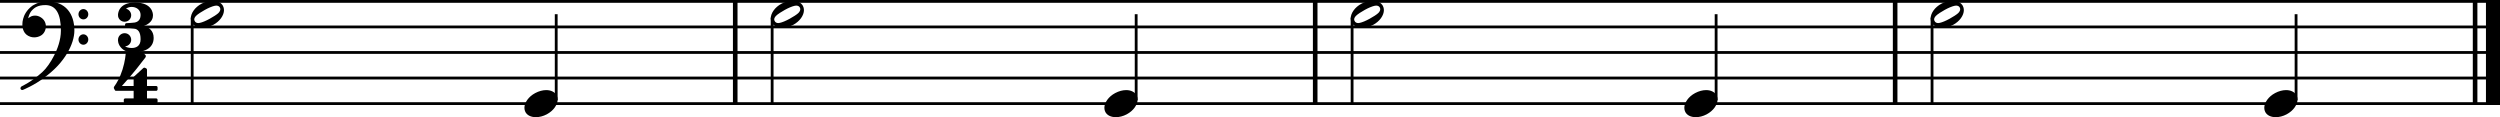
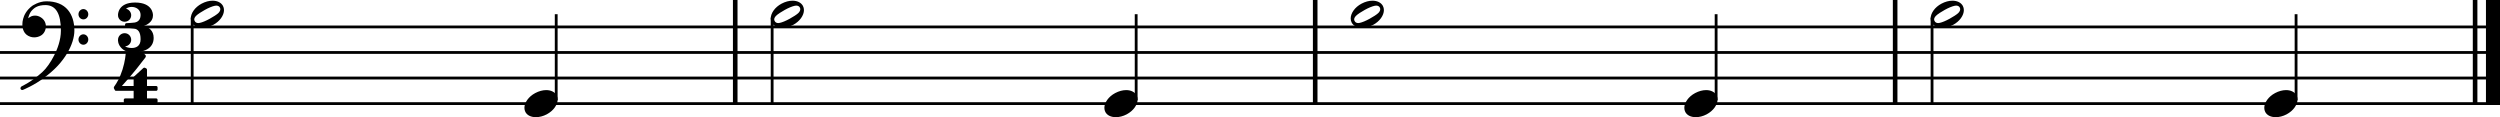
<svg xmlns="http://www.w3.org/2000/svg" xmlns:ns1="http://sodipodi.sourceforge.net/DTD/sodipodi-0.dtd" xmlns:ns2="http://www.inkscape.org/namespaces/inkscape" width="2427.182" height="113.759" viewBox="0 0 2427.182 113.759" version="1.2" id="svg71" ns1:docname="Basse_Intro-1.svg" ns2:version="1.1 (c4e8f9e, 2021-05-24)">
  <defs id="defs75" />
  <ns1:namedview id="namedview73" pagecolor="#ffffff" bordercolor="#666666" borderopacity="1.0" ns2:pageshadow="2" ns2:pageopacity="0.0" ns2:pagecheckerboard="0" showgrid="false" ns2:zoom="0.13140386" ns2:cx="1152.9342" ns2:cy="1716.0835" ns2:window-width="1280" ns2:window-height="755" ns2:window-x="0" ns2:window-y="23" ns2:window-maximized="0" ns2:current-layer="svg71" />
  <title id="title9">Sans titre</title>
  <desc id="desc11">Generated by MuseScore 3.6.2</desc>
-   <polyline class="StaffLines" fill="none" stroke="#000000" stroke-width="2.73" stroke-linejoin="bevel" points="336.598,386.198 2763.78,386.198" id="polyline13" transform="translate(-336.598,-384.833)" />
  <polyline class="StaffLines" fill="none" stroke="#000000" stroke-width="2.73" stroke-linejoin="bevel" points="336.598,410.998 2763.78,410.998" id="polyline15" transform="translate(-336.598,-384.833)" />
  <polyline class="StaffLines" fill="none" stroke="#000000" stroke-width="2.73" stroke-linejoin="bevel" points="336.598,435.798 2763.78,435.798" id="polyline17" transform="translate(-336.598,-384.833)" />
  <polyline class="StaffLines" fill="none" stroke="#000000" stroke-width="2.73" stroke-linejoin="bevel" points="336.598,460.598 2763.78,460.598" id="polyline19" transform="translate(-336.598,-384.833)" />
  <polyline class="StaffLines" fill="none" stroke="#000000" stroke-width="2.73" stroke-linejoin="bevel" points="336.598,485.398 2763.78,485.398" id="polyline21" transform="translate(-336.598,-384.833)" />
  <polyline class="BarLine" fill="none" stroke="#000000" stroke-width="4.46" stroke-linejoin="bevel" points="1050.41,384.834 1050.41,486.762" id="polyline23" transform="translate(-336.598,-384.833)" />
  <polyline class="BarLine" fill="none" stroke="#000000" stroke-width="4.46" stroke-linejoin="bevel" points="1613.48,384.834 1613.48,486.762" id="polyline25" transform="translate(-336.598,-384.833)" />
  <polyline class="BarLine" fill="none" stroke="#000000" stroke-width="4.46" stroke-linejoin="bevel" points="2176.54,384.834 2176.54,486.762" id="polyline27" transform="translate(-336.598,-384.833)" />
  <polyline class="BarLine" fill="none" stroke="#000000" stroke-width="4.46" stroke-linejoin="bevel" points="2739.6,384.834 2739.6,486.762" id="polyline29" transform="translate(-336.598,-384.833)" />
  <polyline class="BarLine" fill="none" stroke="#000000" stroke-width="13.64" stroke-linejoin="bevel" points="2756.96,384.834 2756.96,486.762" id="polyline31" transform="translate(-336.598,-384.833)" />
  <polyline class="Stem" fill="none" stroke="#000000" stroke-width="2.73" stroke-linejoin="bevel" points="523.187,401.932 523.187,485.398" id="polyline33" transform="translate(-336.598,-384.833)" />
  <polyline class="Stem" fill="none" stroke="#000000" stroke-width="2.73" stroke-linejoin="bevel" points="876.604,482.224 876.604,398.598" id="polyline35" transform="translate(-336.598,-384.833)" />
  <polyline class="Stem" fill="none" stroke="#000000" stroke-width="2.73" stroke-linejoin="bevel" points="1086.25,401.932 1086.25,485.398" id="polyline37" transform="translate(-336.598,-384.833)" />
  <polyline class="Stem" fill="none" stroke="#000000" stroke-width="2.73" stroke-linejoin="bevel" points="1439.67,482.224 1439.67,398.598" id="polyline39" transform="translate(-336.598,-384.833)" />
-   <polyline class="Stem" fill="none" stroke="#000000" stroke-width="2.73" stroke-linejoin="bevel" points="1649.31,401.932 1649.31,485.398" id="polyline41" transform="translate(-336.598,-384.833)" />
  <polyline class="Stem" fill="none" stroke="#000000" stroke-width="2.73" stroke-linejoin="bevel" points="2002.73,482.224 2002.73,398.598" id="polyline43" transform="translate(-336.598,-384.833)" />
  <polyline class="Stem" fill="none" stroke="#000000" stroke-width="2.73" stroke-linejoin="bevel" points="2212.37,401.932 2212.37,485.398" id="polyline45" transform="translate(-336.598,-384.833)" />
  <polyline class="Stem" fill="none" stroke="#000000" stroke-width="2.73" stroke-linejoin="bevel" points="2565.79,482.224 2565.79,398.598" id="polyline47" transform="translate(-336.598,-384.833)" />
  <path class="Note" d="m 216.473,5.73 c -1.786,-3.274 -5.555,-5.059 -10.118,-5.059 -3.373,0 -7.043,0.992 -10.614,2.877 -6.547,3.472 -10.515,9.325 -10.515,14.384 0,1.389 0.298,2.778 0.992,4.067 1.786,3.274 5.555,4.96 10.118,4.96 3.373,0 7.043,-0.893 10.614,-2.778 6.547,-3.472 10.515,-9.325 10.515,-14.384 0,-1.389 -0.298,-2.778 -0.992,-4.067 m -4.266,6.746 c -1.686,1.686 -5.059,3.77 -8.63,5.754 -3.571,1.984 -7.142,3.472 -9.523,3.968 -0.496,0.099 -0.992,0.198 -1.488,0.198 -1.587,0 -2.778,-0.595 -3.472,-1.885 -0.298,-0.496 -0.496,-1.091 -0.496,-1.686 0,-1.091 0.694,-2.381 1.786,-3.472 1.686,-1.686 4.96,-3.77 8.531,-5.754 3.571,-1.984 7.142,-3.472 9.523,-3.968 0.496,-0.099 0.992,-0.198 1.488,-0.198 1.587,0 2.877,0.595 3.571,1.885 0.298,0.496 0.397,1.091 0.397,1.686 0,1.091 -0.595,2.282 -1.686,3.472" id="path49" style="stroke-width:0.992" />
  <path class="Note" d="m 540.386,92.53 c -1.786,-3.274 -5.555,-5.059 -10.118,-5.059 -3.373,0 -7.043,0.992 -10.614,2.877 -6.547,3.472 -10.515,9.325 -10.515,14.384 0,1.389 0.298,2.778 0.992,4.067 1.786,3.274 5.555,4.96 10.118,4.96 3.373,0 7.043,-0.893 10.614,-2.778 6.547,-3.472 10.515,-9.325 10.515,-14.384 0,-1.389 -0.298,-2.778 -0.992,-4.067" id="path51" style="stroke-width:0.992" />
  <path class="Note" d="m 779.54,5.73 c -1.786,-3.274 -5.555,-5.059 -10.118,-5.059 -3.373,0 -7.043,0.992 -10.614,2.877 -6.547,3.472 -10.515,9.325 -10.515,14.384 0,1.389 0.298,2.778 0.992,4.067 1.786,3.274 5.555,4.96 10.118,4.96 3.373,0 7.043,-0.893 10.614,-2.778 6.547,-3.472 10.515,-9.325 10.515,-14.384 0,-1.389 -0.298,-2.778 -0.992,-4.067 m -4.266,6.746 c -1.686,1.686 -5.059,3.77 -8.63,5.754 -3.571,1.984 -7.142,3.472 -9.523,3.968 -0.496,0.099 -0.992,0.198 -1.488,0.198 -1.587,0 -2.778,-0.595 -3.472,-1.885 -0.298,-0.496 -0.496,-1.091 -0.496,-1.686 0,-1.091 0.694,-2.381 1.786,-3.472 1.686,-1.686 4.96,-3.77 8.531,-5.754 3.571,-1.984 7.142,-3.472 9.523,-3.968 0.496,-0.099 0.992,-0.198 1.488,-0.198 1.587,0 2.877,0.595 3.571,1.885 0.298,0.496 0.397,1.091 0.397,1.686 0,1.091 -0.595,2.282 -1.686,3.472" id="path53" style="stroke-width:0.992" />
  <path class="Note" d="m 1103.45,92.53 c -1.786,-3.274 -5.555,-5.059 -10.118,-5.059 -3.373,0 -7.043,0.992 -10.614,2.877 -6.547,3.472 -10.515,9.325 -10.515,14.384 0,1.389 0.298,2.778 0.992,4.067 1.786,3.274 5.555,4.96 10.118,4.96 3.373,0 7.043,-0.893 10.614,-2.778 6.547,-3.472 10.515,-9.325 10.515,-14.384 0,-1.389 -0.298,-2.778 -0.992,-4.067" id="path55" style="stroke-width:0.992" />
  <path class="Note" d="m 1342.6,5.73 c -1.786,-3.274 -5.555,-5.059 -10.118,-5.059 -3.373,0 -7.043,0.992 -10.614,2.877 -6.547,3.472 -10.515,9.325 -10.515,14.384 0,1.389 0.298,2.778 0.992,4.067 1.786,3.274 5.555,4.96 10.118,4.96 3.373,0 7.043,-0.893 10.614,-2.778 6.547,-3.472 10.515,-9.325 10.515,-14.384 0,-1.389 -0.298,-2.778 -0.992,-4.067 m -4.266,6.746 c -1.686,1.686 -5.059,3.77 -8.63,5.754 -3.571,1.984 -7.142,3.472 -9.523,3.968 -0.496,0.099 -0.992,0.198 -1.488,0.198 -1.587,0 -2.778,-0.595 -3.472,-1.885 -0.298,-0.496 -0.496,-1.091 -0.496,-1.686 0,-1.091 0.694,-2.381 1.786,-3.472 1.686,-1.686 4.96,-3.77 8.531,-5.754 3.571,-1.984 7.142,-3.472 9.523,-3.968 0.496,-0.099 0.992,-0.198 1.488,-0.198 1.587,0 2.877,0.595 3.571,1.885 0.298,0.496 0.397,1.091 0.397,1.686 0,1.091 -0.595,2.282 -1.686,3.472" id="path57" style="stroke-width:0.992" />
  <path class="Note" d="m 1666.51,92.53 c -1.786,-3.274 -5.555,-5.059 -10.118,-5.059 -3.373,0 -7.043,0.992 -10.614,2.877 -6.547,3.472 -10.515,9.325 -10.515,14.384 0,1.389 0.298,2.778 0.992,4.067 1.786,3.274 5.555,4.96 10.118,4.96 3.373,0 7.043,-0.893 10.614,-2.778 6.547,-3.472 10.515,-9.325 10.515,-14.384 0,-1.389 -0.298,-2.778 -0.992,-4.067" id="path59" style="stroke-width:0.992" />
  <path class="Note" d="m 1905.66,5.73 c -1.786,-3.274 -5.555,-5.059 -10.118,-5.059 -3.373,0 -7.043,0.992 -10.614,2.877 -6.547,3.472 -10.515,9.325 -10.515,14.384 0,1.389 0.298,2.778 0.992,4.067 1.786,3.274 5.555,4.96 10.118,4.96 3.373,0 7.043,-0.893 10.614,-2.778 6.547,-3.472 10.515,-9.325 10.515,-14.384 0,-1.389 -0.298,-2.778 -0.992,-4.067 m -4.266,6.746 c -1.686,1.686 -5.059,3.77 -8.63,5.754 -3.571,1.984 -7.142,3.472 -9.523,3.968 -0.496,0.099 -0.992,0.198 -1.488,0.198 -1.587,0 -2.778,-0.595 -3.472,-1.885 -0.298,-0.496 -0.496,-1.091 -0.496,-1.686 0,-1.091 0.694,-2.381 1.786,-3.472 1.686,-1.686 4.96,-3.77 8.531,-5.754 3.571,-1.984 7.142,-3.472 9.523,-3.968 0.496,-0.099 0.992,-0.198 1.488,-0.198 1.587,0 2.877,0.595 3.571,1.885 0.298,0.496 0.397,1.091 0.397,1.686 0,1.091 -0.595,2.282 -1.686,3.472" id="path61" style="stroke-width:0.992" />
  <path class="Note" d="m 2229.57,92.53 c -1.786,-3.274 -5.555,-5.059 -10.118,-5.059 -3.373,0 -7.043,0.992 -10.614,2.877 -6.547,3.472 -10.515,9.325 -10.515,14.384 0,1.389 0.298,2.778 0.992,4.067 1.786,3.274 5.555,4.96 10.118,4.96 3.373,0 7.043,-0.893 10.614,-2.778 6.547,-3.472 10.515,-9.325 10.515,-14.384 0,-1.389 -0.298,-2.778 -0.992,-4.067" id="path63" style="stroke-width:0.992" />
  <path class="Clef" d="m 45.037,1.266 c -7.539,0 -13.59,4.365 -13.69,4.365 -5.754,4.266 -8.035,9.325 -8.928,12.797 -0.496,1.786 -0.694,3.571 -0.694,5.258 0,2.381 0.397,4.563 1.29,6.448 1.19,2.678 3.472,4.563 6.448,5.555 1.19,0.397 2.48,0.595 3.77,0.595 2.182,0 4.464,-0.595 6.349,-1.686 3.075,-1.686 4.96,-5.258 4.96,-9.126 0,-3.472 -1.786,-6.646 -4.762,-8.531 -2.083,-1.389 -4.067,-1.786 -5.754,-1.786 -1.19,0 -2.282,0.198 -3.174,0.496 -0.992,0.397 -2.678,1.389 -3.472,2.083 0.298,-1.885 1.488,-4.762 2.579,-6.349 1.091,-1.587 3.274,-3.571 4.96,-4.464 2.48,-1.389 5.654,-1.984 9.126,-1.984 10.118,0 15.078,8.134 15.078,24.8 0,9.226 -3.472,18.054 -6.448,23.907 -3.274,6.547 -7.638,12.797 -11.507,16.269 -10.317,9.424 -20.038,13.888 -20.138,13.888 0,0 -1.488,0.893 -1.091,2.381 0.298,0.992 1.19,1.19 1.786,1.19 0.099,0 0.397,-0.099 0.496,-0.099 0.099,0 11.408,-4.662 20.435,-11.706 5.059,-3.67 9.622,-7.638 13.59,-11.904 3.571,-3.869 6.646,-8.035 9.126,-12.202 4.365,-7.44 6.845,-15.178 6.845,-21.824 0,-8.234 -2.182,-15.078 -6.25,-19.939 C 61.306,4.143 54.262,1.266 45.037,1.266 m 31.149,12.598 c 0,2.778 2.182,4.96 4.762,4.96 2.579,0 4.762,-2.182 4.762,-4.96 0,-2.778 -2.182,-5.059 -4.762,-5.059 -2.579,0 -4.762,2.282 -4.762,5.059 m 0,24.502 c 0,2.778 2.182,5.059 4.762,5.059 2.579,0 4.762,-2.282 4.762,-5.059 0,-2.778 -2.182,-5.059 -4.762,-5.059 -2.579,0 -4.762,2.282 -4.762,5.059" id="path65" style="stroke-width:0.992" />
  <path class="TimeSig" d="m 139.866,25.074 h 0.198 c 7.936,-3.075 8.432,-8.234 8.432,-10.019 v -0.496 c 0,-0.893 -0.298,-12.102 -17.36,-12.102 -17.062,0 -16.566,12.102 -16.566,12.102 h 0.099 l -0.099,0.198 c 0,3.571 2.877,6.349 6.448,6.349 3.571,0 6.349,-2.778 6.349,-6.349 0,-2.877 -2.182,-5.654 -4.96,-6.25 l 0.298,-0.298 c 1.389,-0.992 3.274,-1.488 5.158,-1.488 4.166,0 8.63,2.48 8.63,7.837 0,6.25 -4.662,7.142 -5.853,7.341 -1.19,0.198 -6.746,0.595 -7.936,0.595 -1.19,0 -1.29,1.389 -1.29,1.389 v 1.984 c 0,0 0.198,1.091 1.29,1.19 1.686,0.099 3.968,0.099 7.142,0.595 4.365,0.595 6.646,3.571 6.646,10.515 0,6.646 -4.464,8.432 -8.63,8.432 -2.778,0 -5.357,-0.794 -6.448,-1.587 3.274,-0.198 5.952,-3.075 5.952,-6.349 0,-3.571 -2.778,-6.448 -6.349,-6.448 -3.571,0 -6.448,2.877 -6.448,6.448 0,0 -0.496,4.464 3.869,8.531 3.869,3.571 8.73,3.67 10.912,3.67 9.523,0 19.84,-3.274 19.84,-14.086 0,-7.242 -4.96,-10.317 -9.325,-11.706" id="path67" style="stroke-width:0.992" />
  <path class="TimeSig" d="m 112.705,88.183 h 17.043 v 7.361 h -8.164 c -0.774,0 -1.399,0.625 -1.399,1.399 v 1.895 c 0,0.774 0.625,1.399 1.399,1.399 h 30.008 c 0.774,0 1.399,-0.625 1.399,-1.399 v -1.895 c 0,-0.774 -0.625,-1.399 -1.399,-1.399 H 142.723 V 88.183 h 8.868 c 0.774,0 1.399,-0.625 1.399,-1.399 v -1.895 c 0,-0.774 -0.625,-1.399 -1.399,-1.399 H 142.723 V 67.658 c 0,-0.536 -0.298,-1.012 -0.774,-1.25 l -1.2,-0.595 c -0.526,-0.258 -1.151,-0.169 -1.577,0.228 l -8.978,8.253 c -0.288,0.268 -0.456,0.635 -0.456,1.032 V 83.491 H 118.32 c 0,0 11.031,-11.934 22.776,-27.578 0.863,-1.141 0.367,-2.182 0.178,-2.371 l -2.153,-2.192 c -0.268,-0.258 -0.625,-0.407 -0.992,-0.407 -0.595,0 -14.037,0.02 -14.751,0 -0.714,-0.02 -1.25,0.595 -1.319,1.21 0,0 -0.536,7.301 -3.115,15.366 -2.579,8.055 -5.496,12.995 -8.134,16.596 0,0 -0.536,0.982 -0.179,1.716 0.347,0.744 0.972,1.825 0.972,1.825 0,0 0.258,0.526 1.101,0.526" id="path69" style="stroke-width:0.992" />
</svg>